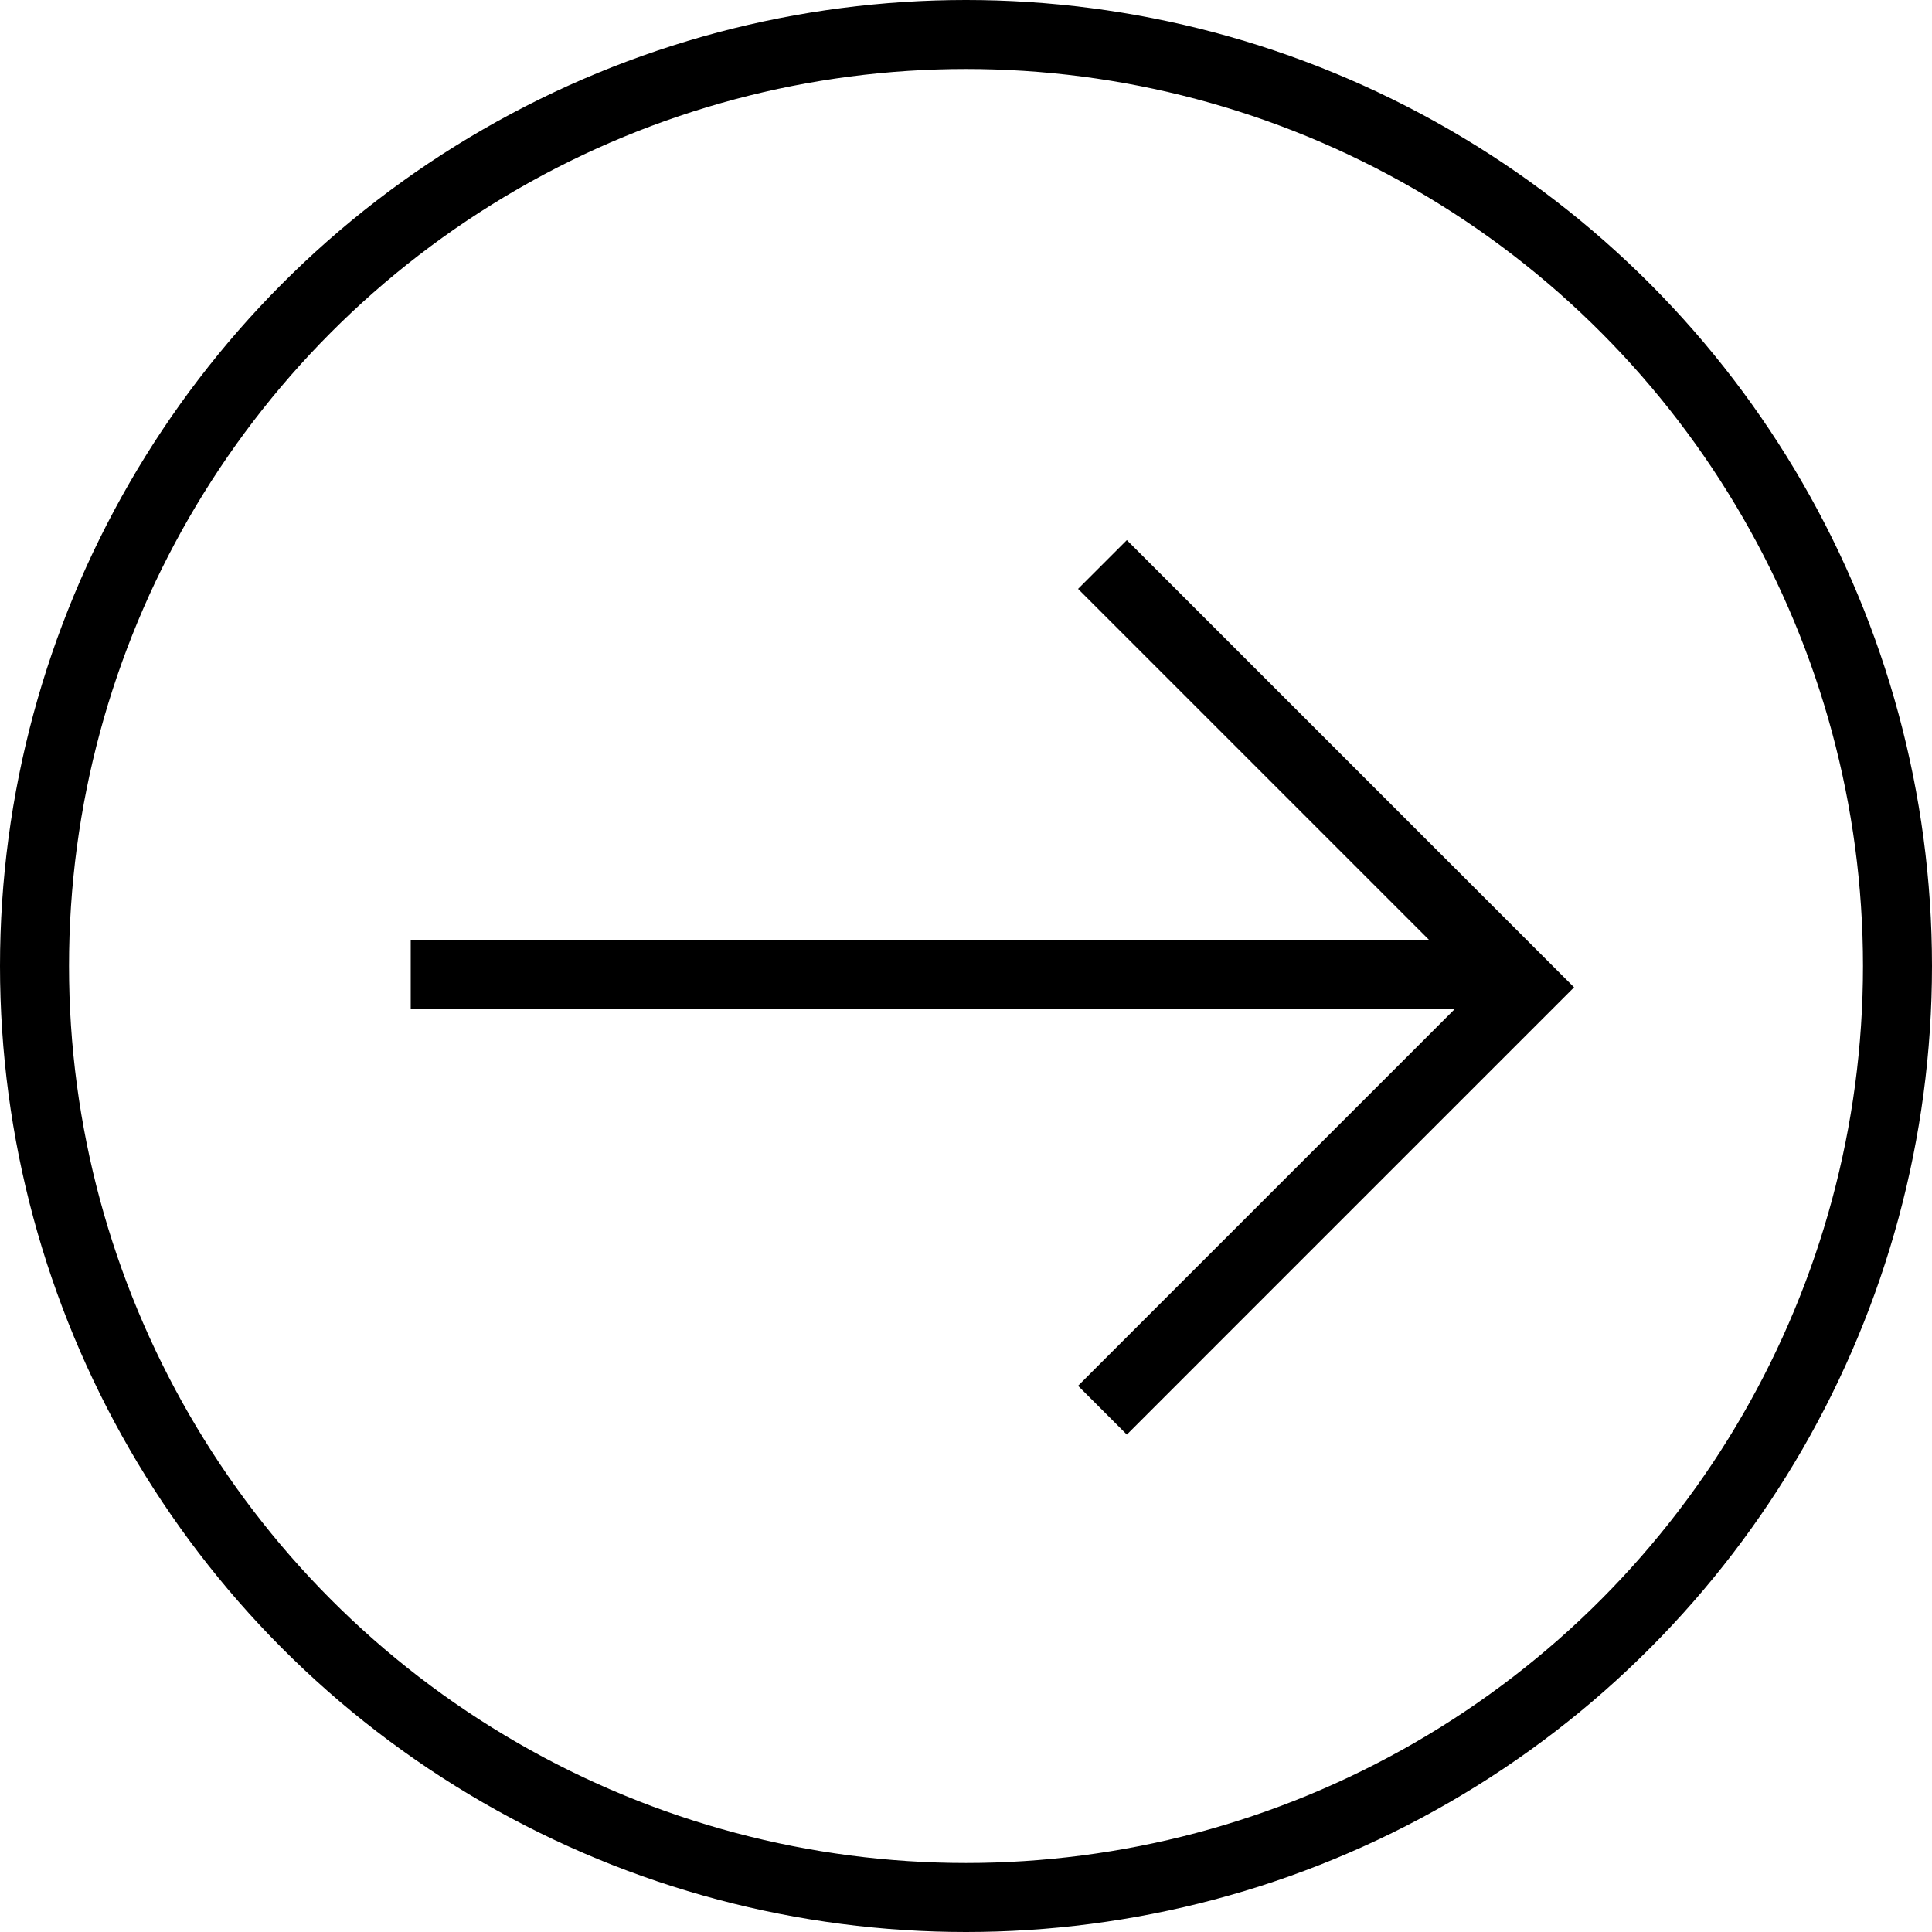
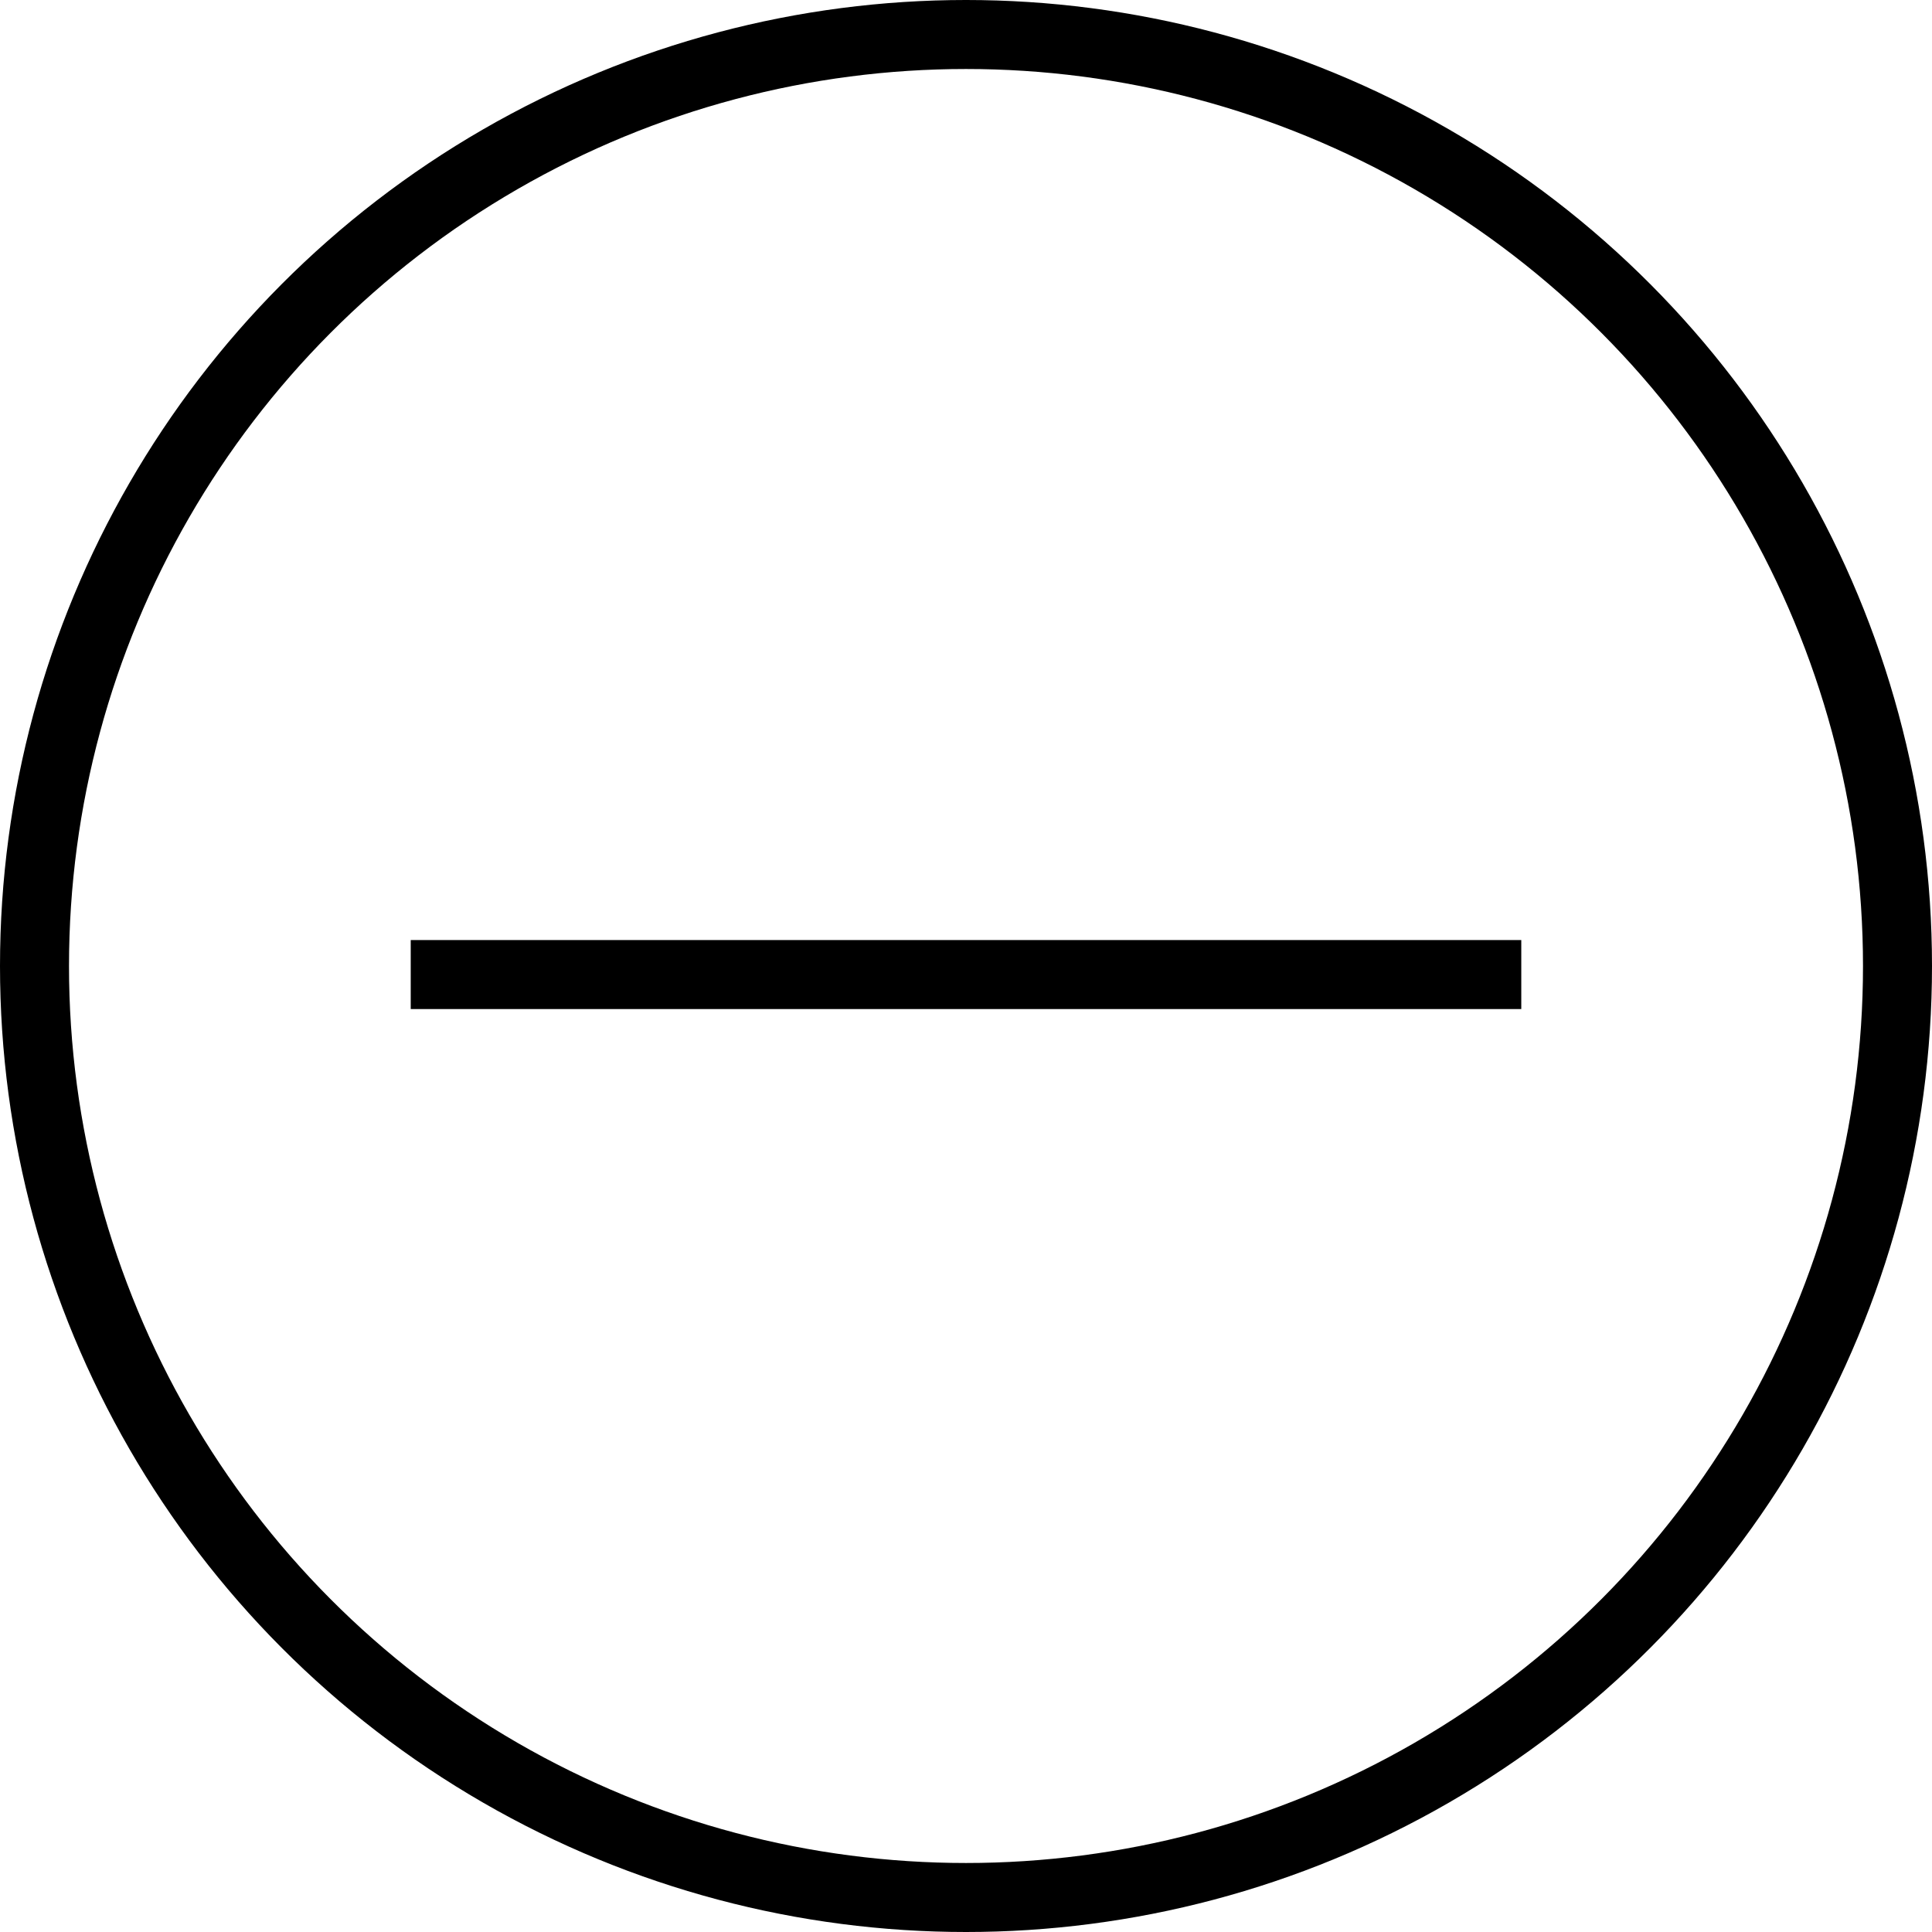
<svg xmlns="http://www.w3.org/2000/svg" width="56" height="56" viewBox="0 0 56 56" fill="none">
  <path d="M11.905 28.248L44.095 28.248" stroke="black" stroke-width="2" />
-   <path d="M31.955 16.362L44.211 28.618L31.955 40.875" stroke="black" stroke-width="2" />
  <circle cx="28" cy="28" r="27" stroke="black" stroke-width="2" />
</svg>